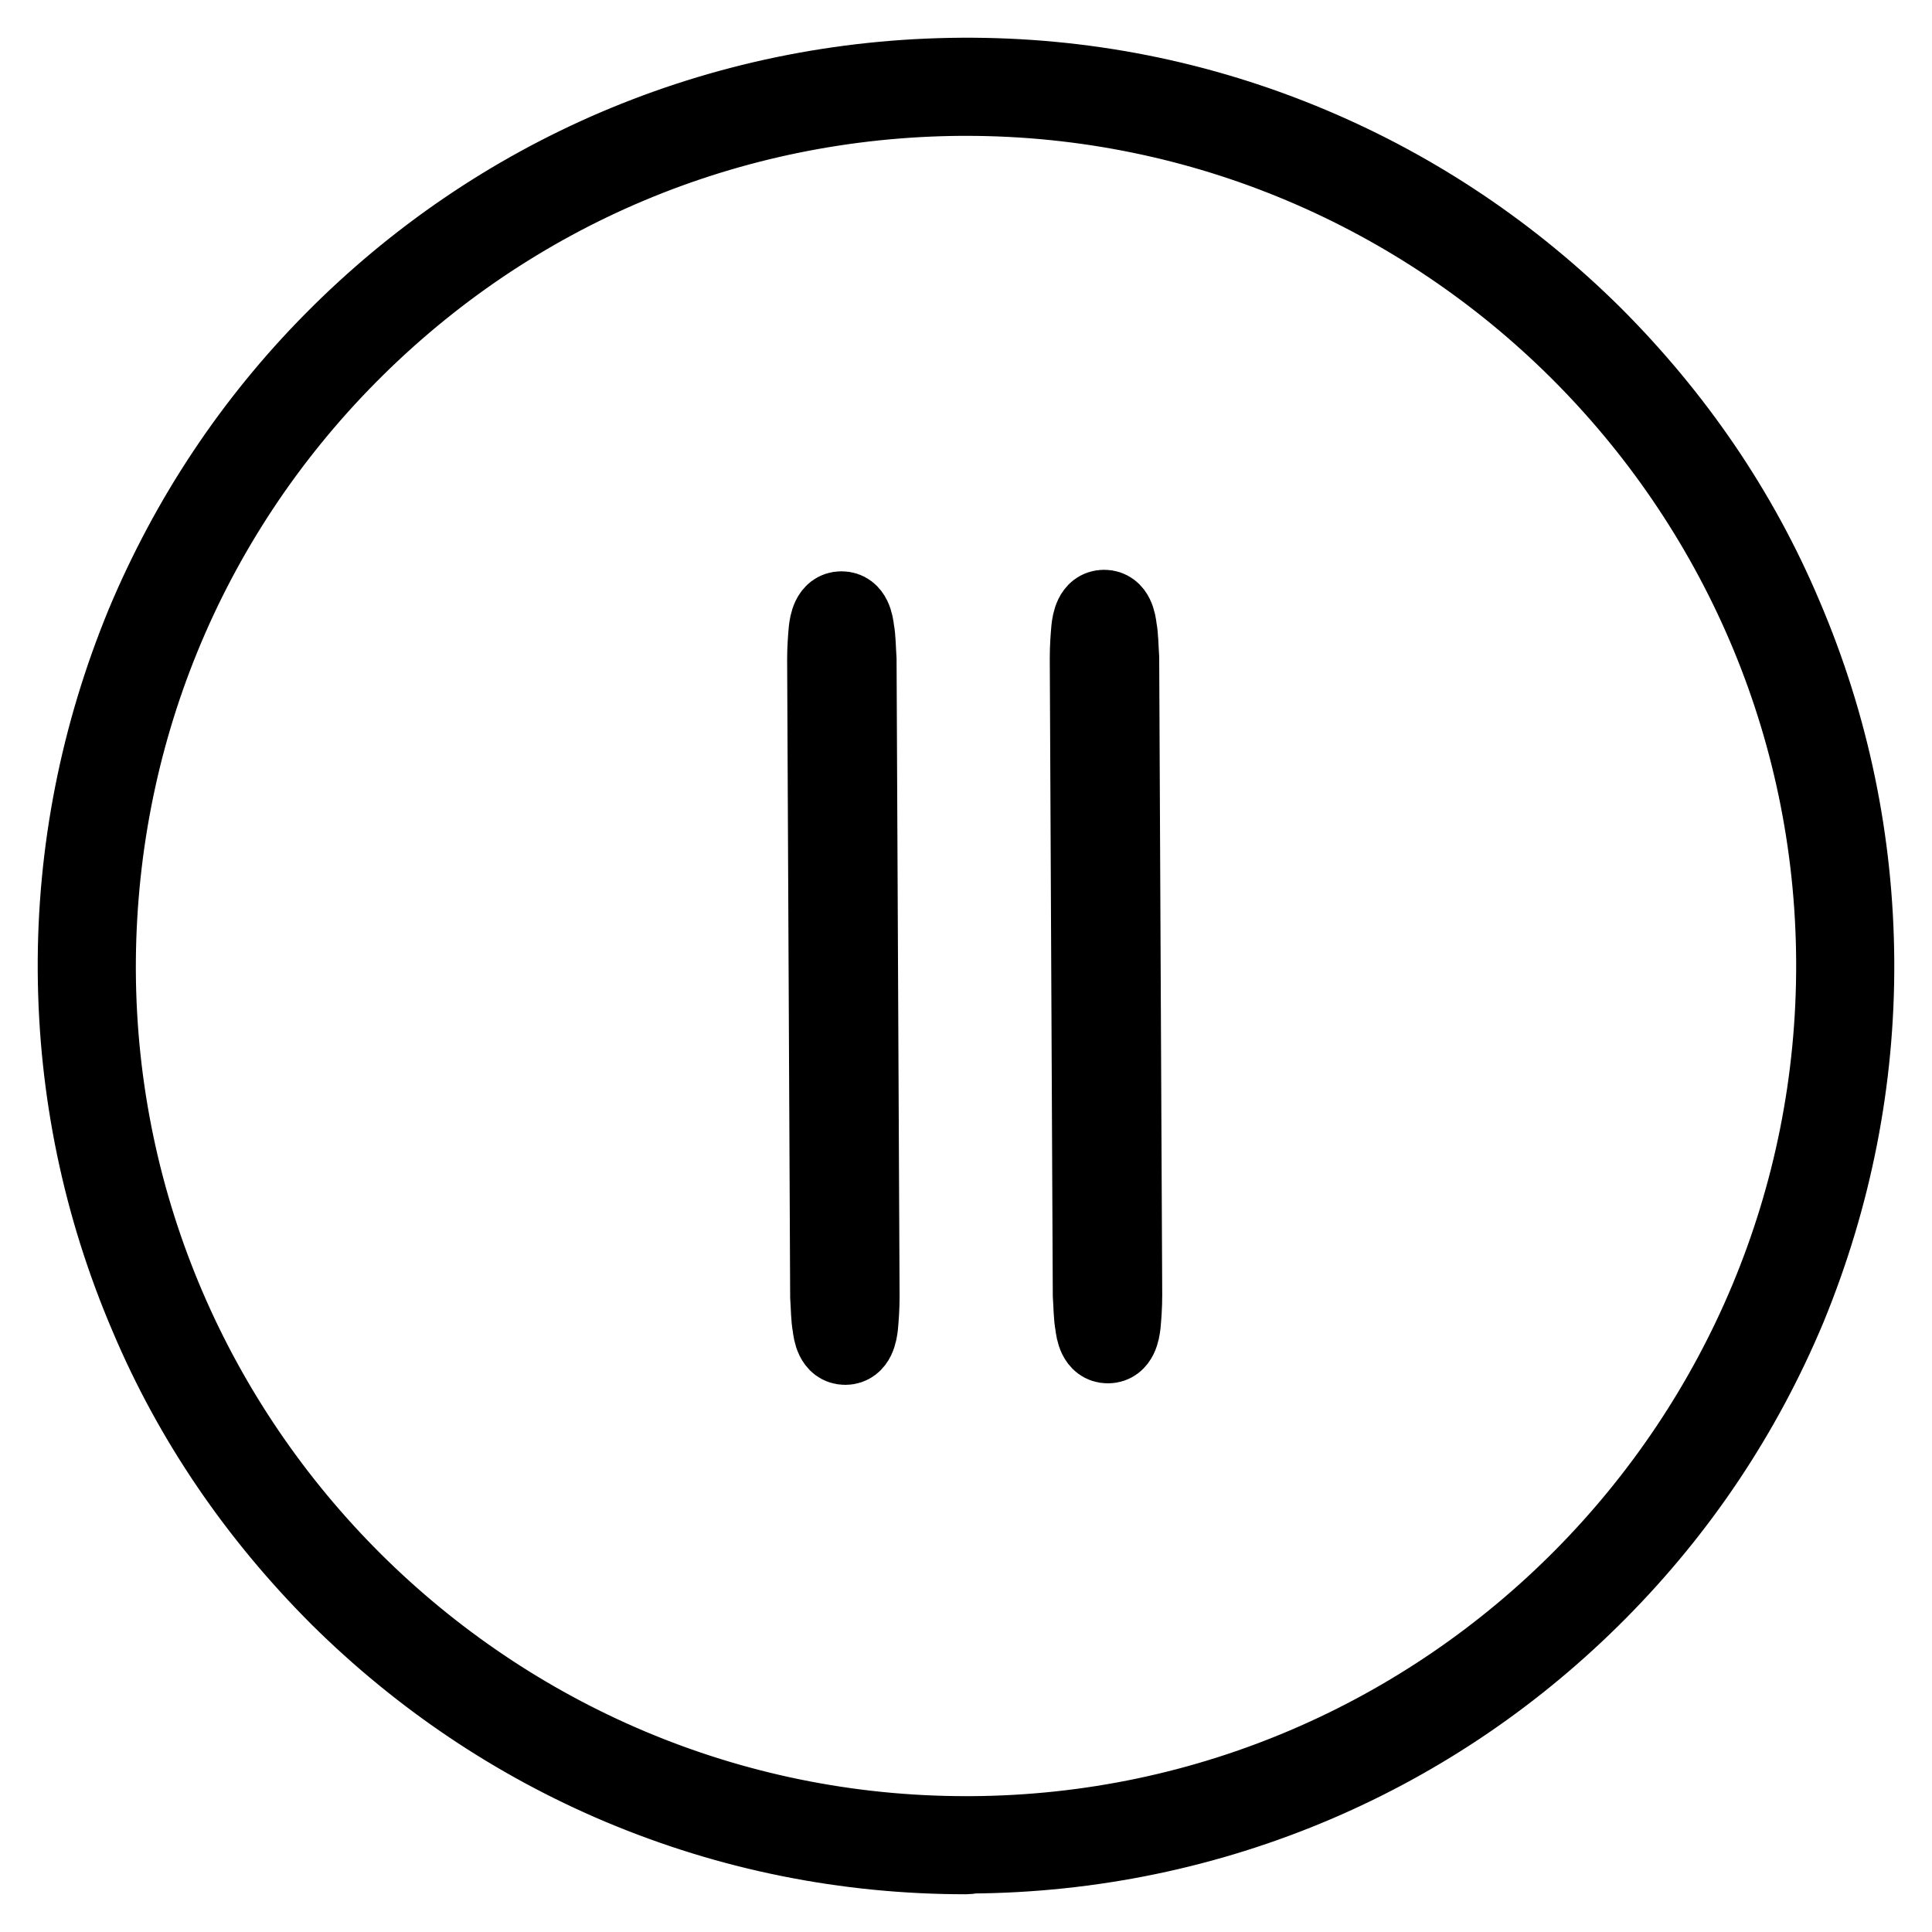
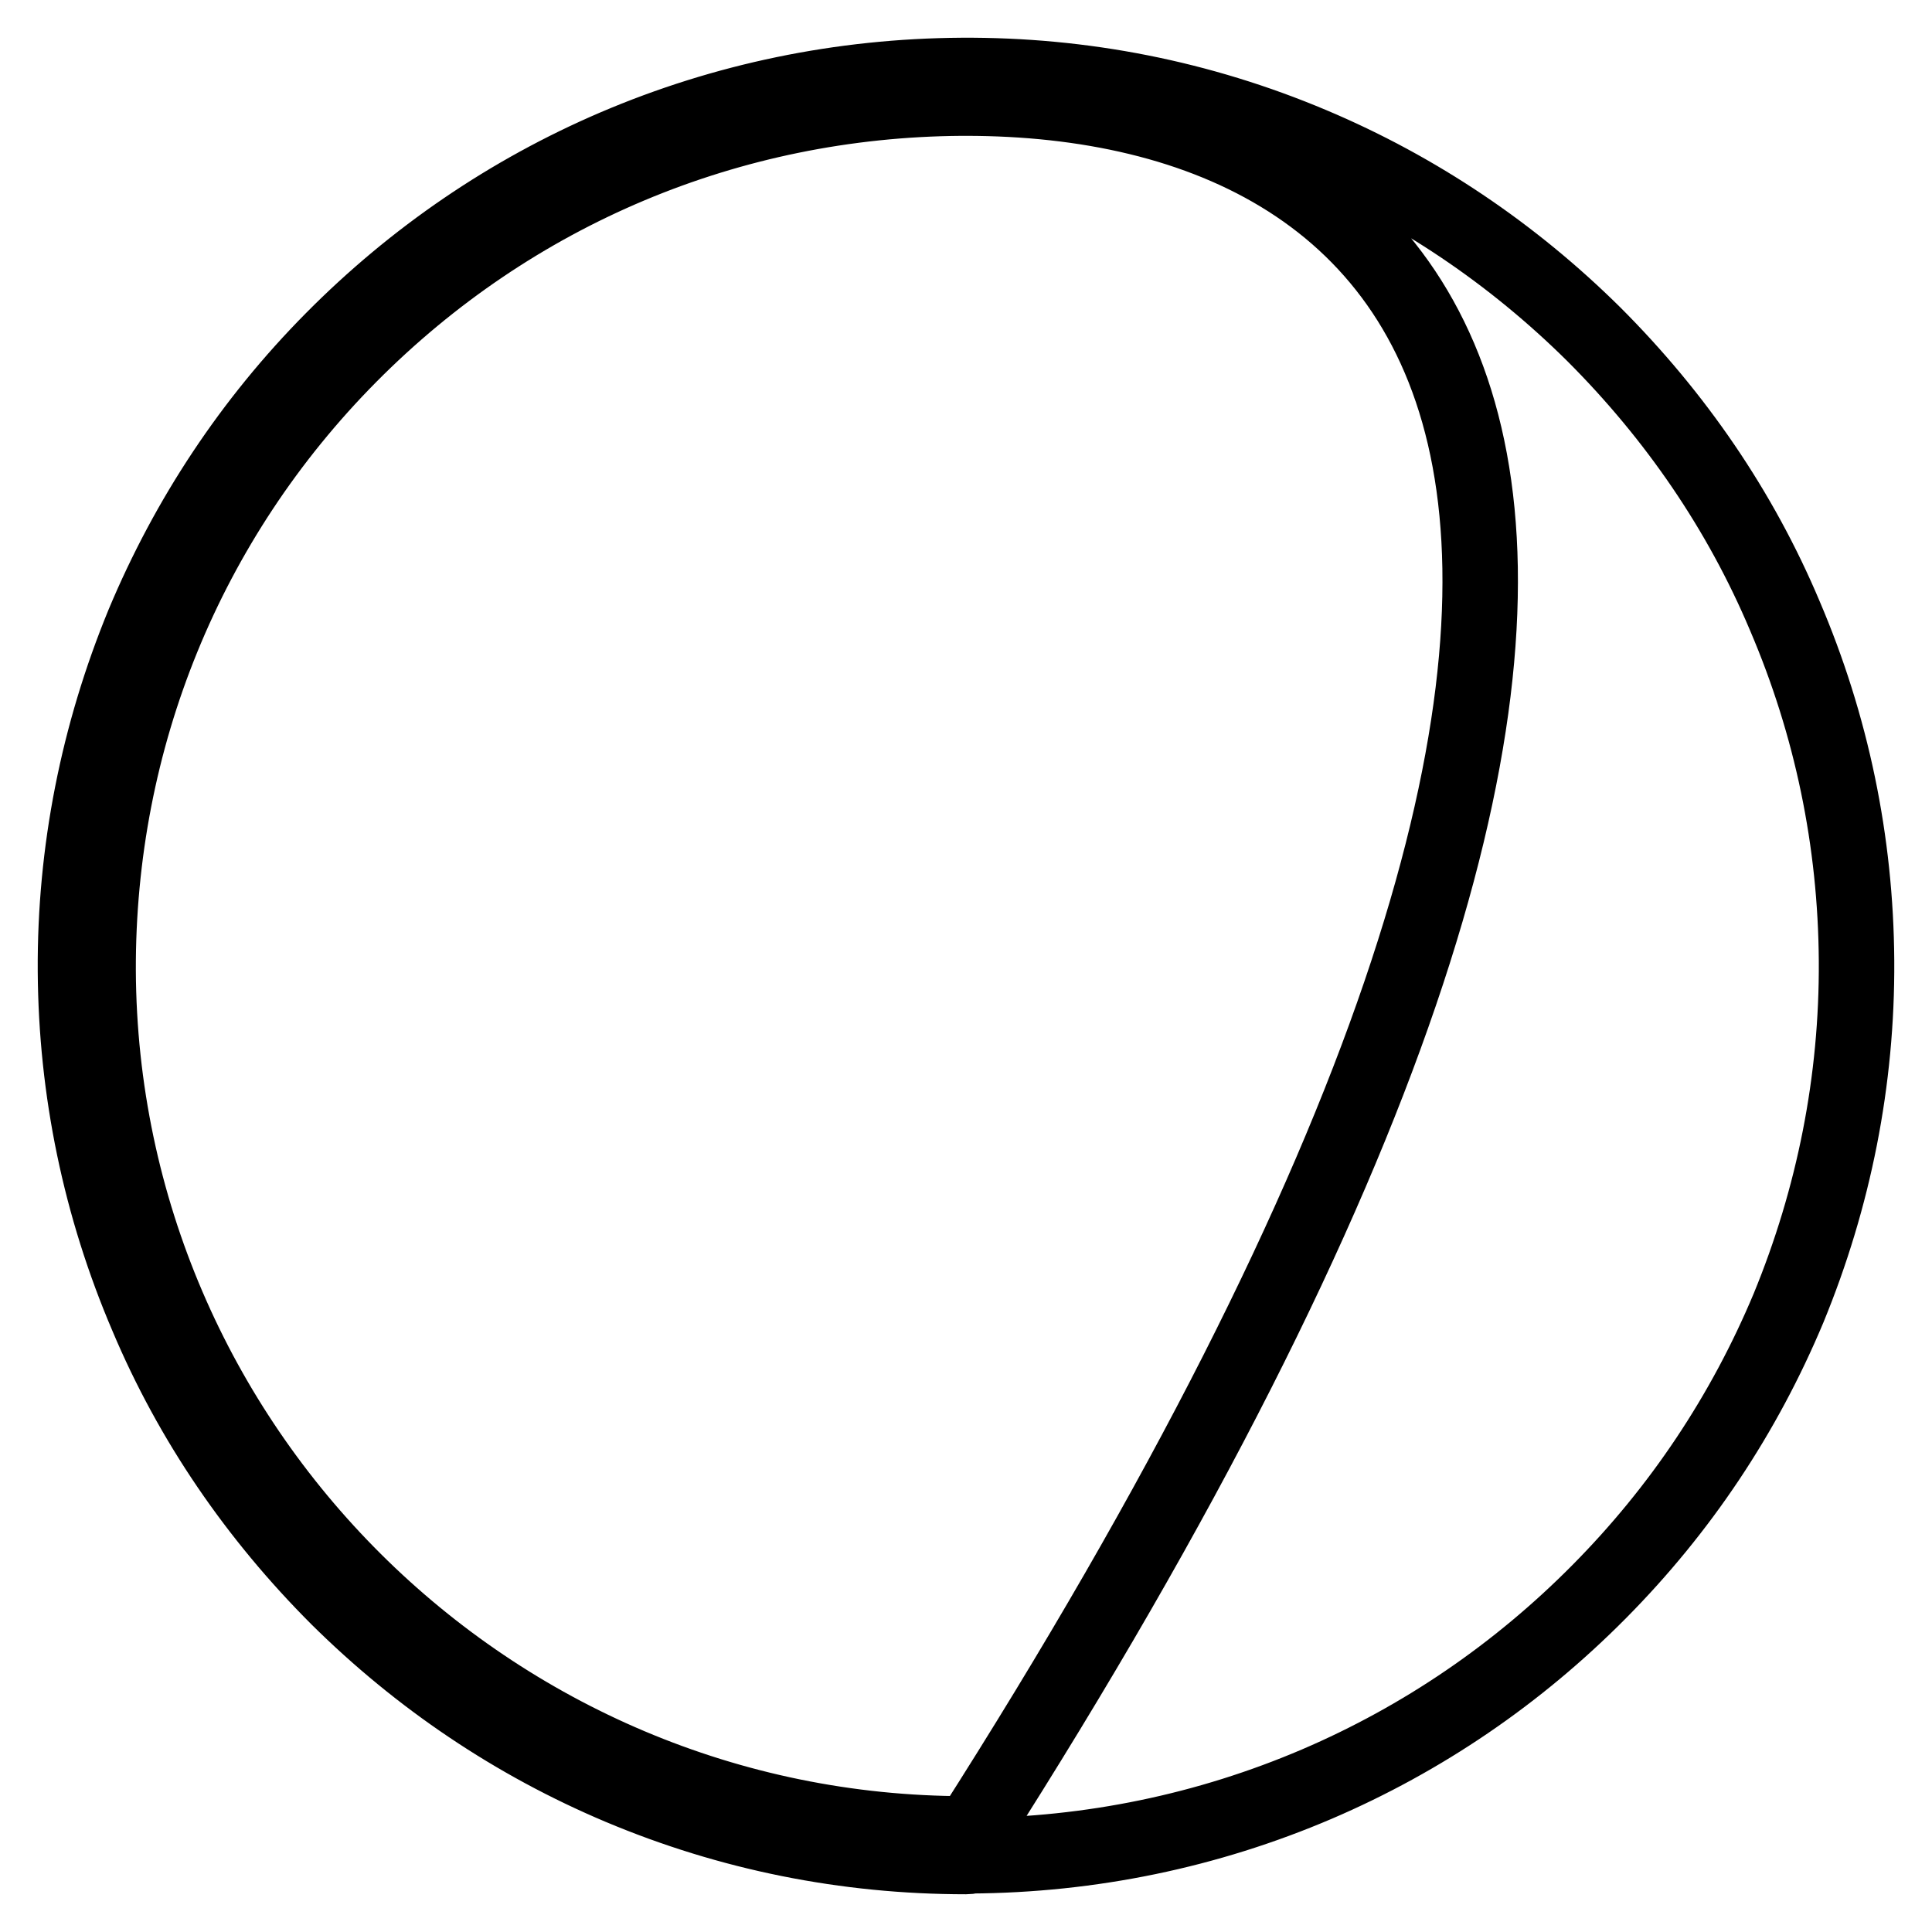
<svg xmlns="http://www.w3.org/2000/svg" version="1.1" x="0px" y="0px" viewBox="0 0 256 256" enable-background="new 0 0 256 256" xml:space="preserve">
  <g>
-     <path stroke-width="10" fill-opacity="0" stroke="#000000" d="M128,246c-15.9,0-31.3-3.1-45.8-9.2c-14-5.9-26.6-14.4-37.4-25.1c-10.8-10.8-19.4-23.3-25.3-37.3 c-6.2-14.5-9.4-29.9-9.5-45.7c-0.1-15.9,3-31.4,9-46C24.9,68.6,33.3,55.9,44.1,45c10.8-10.9,23.4-19.5,37.4-25.5 c14.5-6.2,30-9.4,45.9-9.5c16.1-0.1,31.7,3,46.4,9.2c14,5.9,26.6,14.4,37.4,25.1c10.8,10.8,19.4,23.3,25.3,37.3 c6.2,14.5,9.4,29.9,9.5,45.7c0.1,15.9-3,31.4-9,46c-5.9,14.1-14.3,26.7-25.1,37.6c-10.8,10.9-23.4,19.5-37.4,25.5 c-14.5,6.2-30,9.4-45.9,9.5C128.4,246,128.2,246,128,246L128,246z M128,13c-0.2,0-0.4,0-0.6,0c-30.7,0.2-59.5,12.3-81.1,34.1 C24.7,68.9,12.9,97.9,13,128.6C13.3,191.7,64.9,243,128,243c0.2,0,0.4,0,0.6,0c63.4-0.3,114.7-52.2,114.4-115.6 C242.7,64.3,191.1,13,128,13L128,13z" />
-     <path stroke-width="10" fill-opacity="0" stroke="#000000" d="M112,178.5L112,178.5c-1.6,0-1.9-1.9-2-2.8c-0.2-1-0.2-2.4-0.3-3.9l-0.4-84.4c0-1.5,0.1-2.8,0.2-3.9 c0.1-0.9,0.4-2.8,2-2.8c1.6,0,1.9,1.9,2,2.8c0.2,1,0.2,2.4,0.3,3.9l0.4,84.4c0,1.5-0.1,2.8-0.2,3.9 C113.9,176.6,113.6,178.5,112,178.5L112,178.5L112,178.5z M146.8,178.3L146.8,178.3c-1.6,0-1.9-1.9-2-2.8c-0.2-1-0.2-2.4-0.3-3.9 l-0.4-84.4c0-1.5,0.1-2.8,0.2-3.9c0.1-0.9,0.4-2.8,2-2.8c1.6,0,1.9,1.9,2,2.8c0.2,1,0.2,2.4,0.3,3.9l0.4,84.4 c0,1.5-0.1,2.8-0.2,3.9C148.7,176.4,148.4,178.3,146.8,178.3L146.8,178.3L146.8,178.3z" />
+     <path stroke-width="10" fill-opacity="0" stroke="#000000" d="M128,246c-15.9,0-31.3-3.1-45.8-9.2c-14-5.9-26.6-14.4-37.4-25.1c-10.8-10.8-19.4-23.3-25.3-37.3 c-6.2-14.5-9.4-29.9-9.5-45.7c-0.1-15.9,3-31.4,9-46C24.9,68.6,33.3,55.9,44.1,45c10.8-10.9,23.4-19.5,37.4-25.5 c14.5-6.2,30-9.4,45.9-9.5c16.1-0.1,31.7,3,46.4,9.2c14,5.9,26.6,14.4,37.4,25.1c10.8,10.8,19.4,23.3,25.3,37.3 c6.2,14.5,9.4,29.9,9.5,45.7c0.1,15.9-3,31.4-9,46c-5.9,14.1-14.3,26.7-25.1,37.6c-10.8,10.9-23.4,19.5-37.4,25.5 c-14.5,6.2-30,9.4-45.9,9.5C128.4,246,128.2,246,128,246L128,246z M128,13c-0.2,0-0.4,0-0.6,0c-30.7,0.2-59.5,12.3-81.1,34.1 C24.7,68.9,12.9,97.9,13,128.6C13.3,191.7,64.9,243,128,243c0.2,0,0.4,0,0.6,0C242.7,64.3,191.1,13,128,13L128,13z" />
  </g>
</svg>